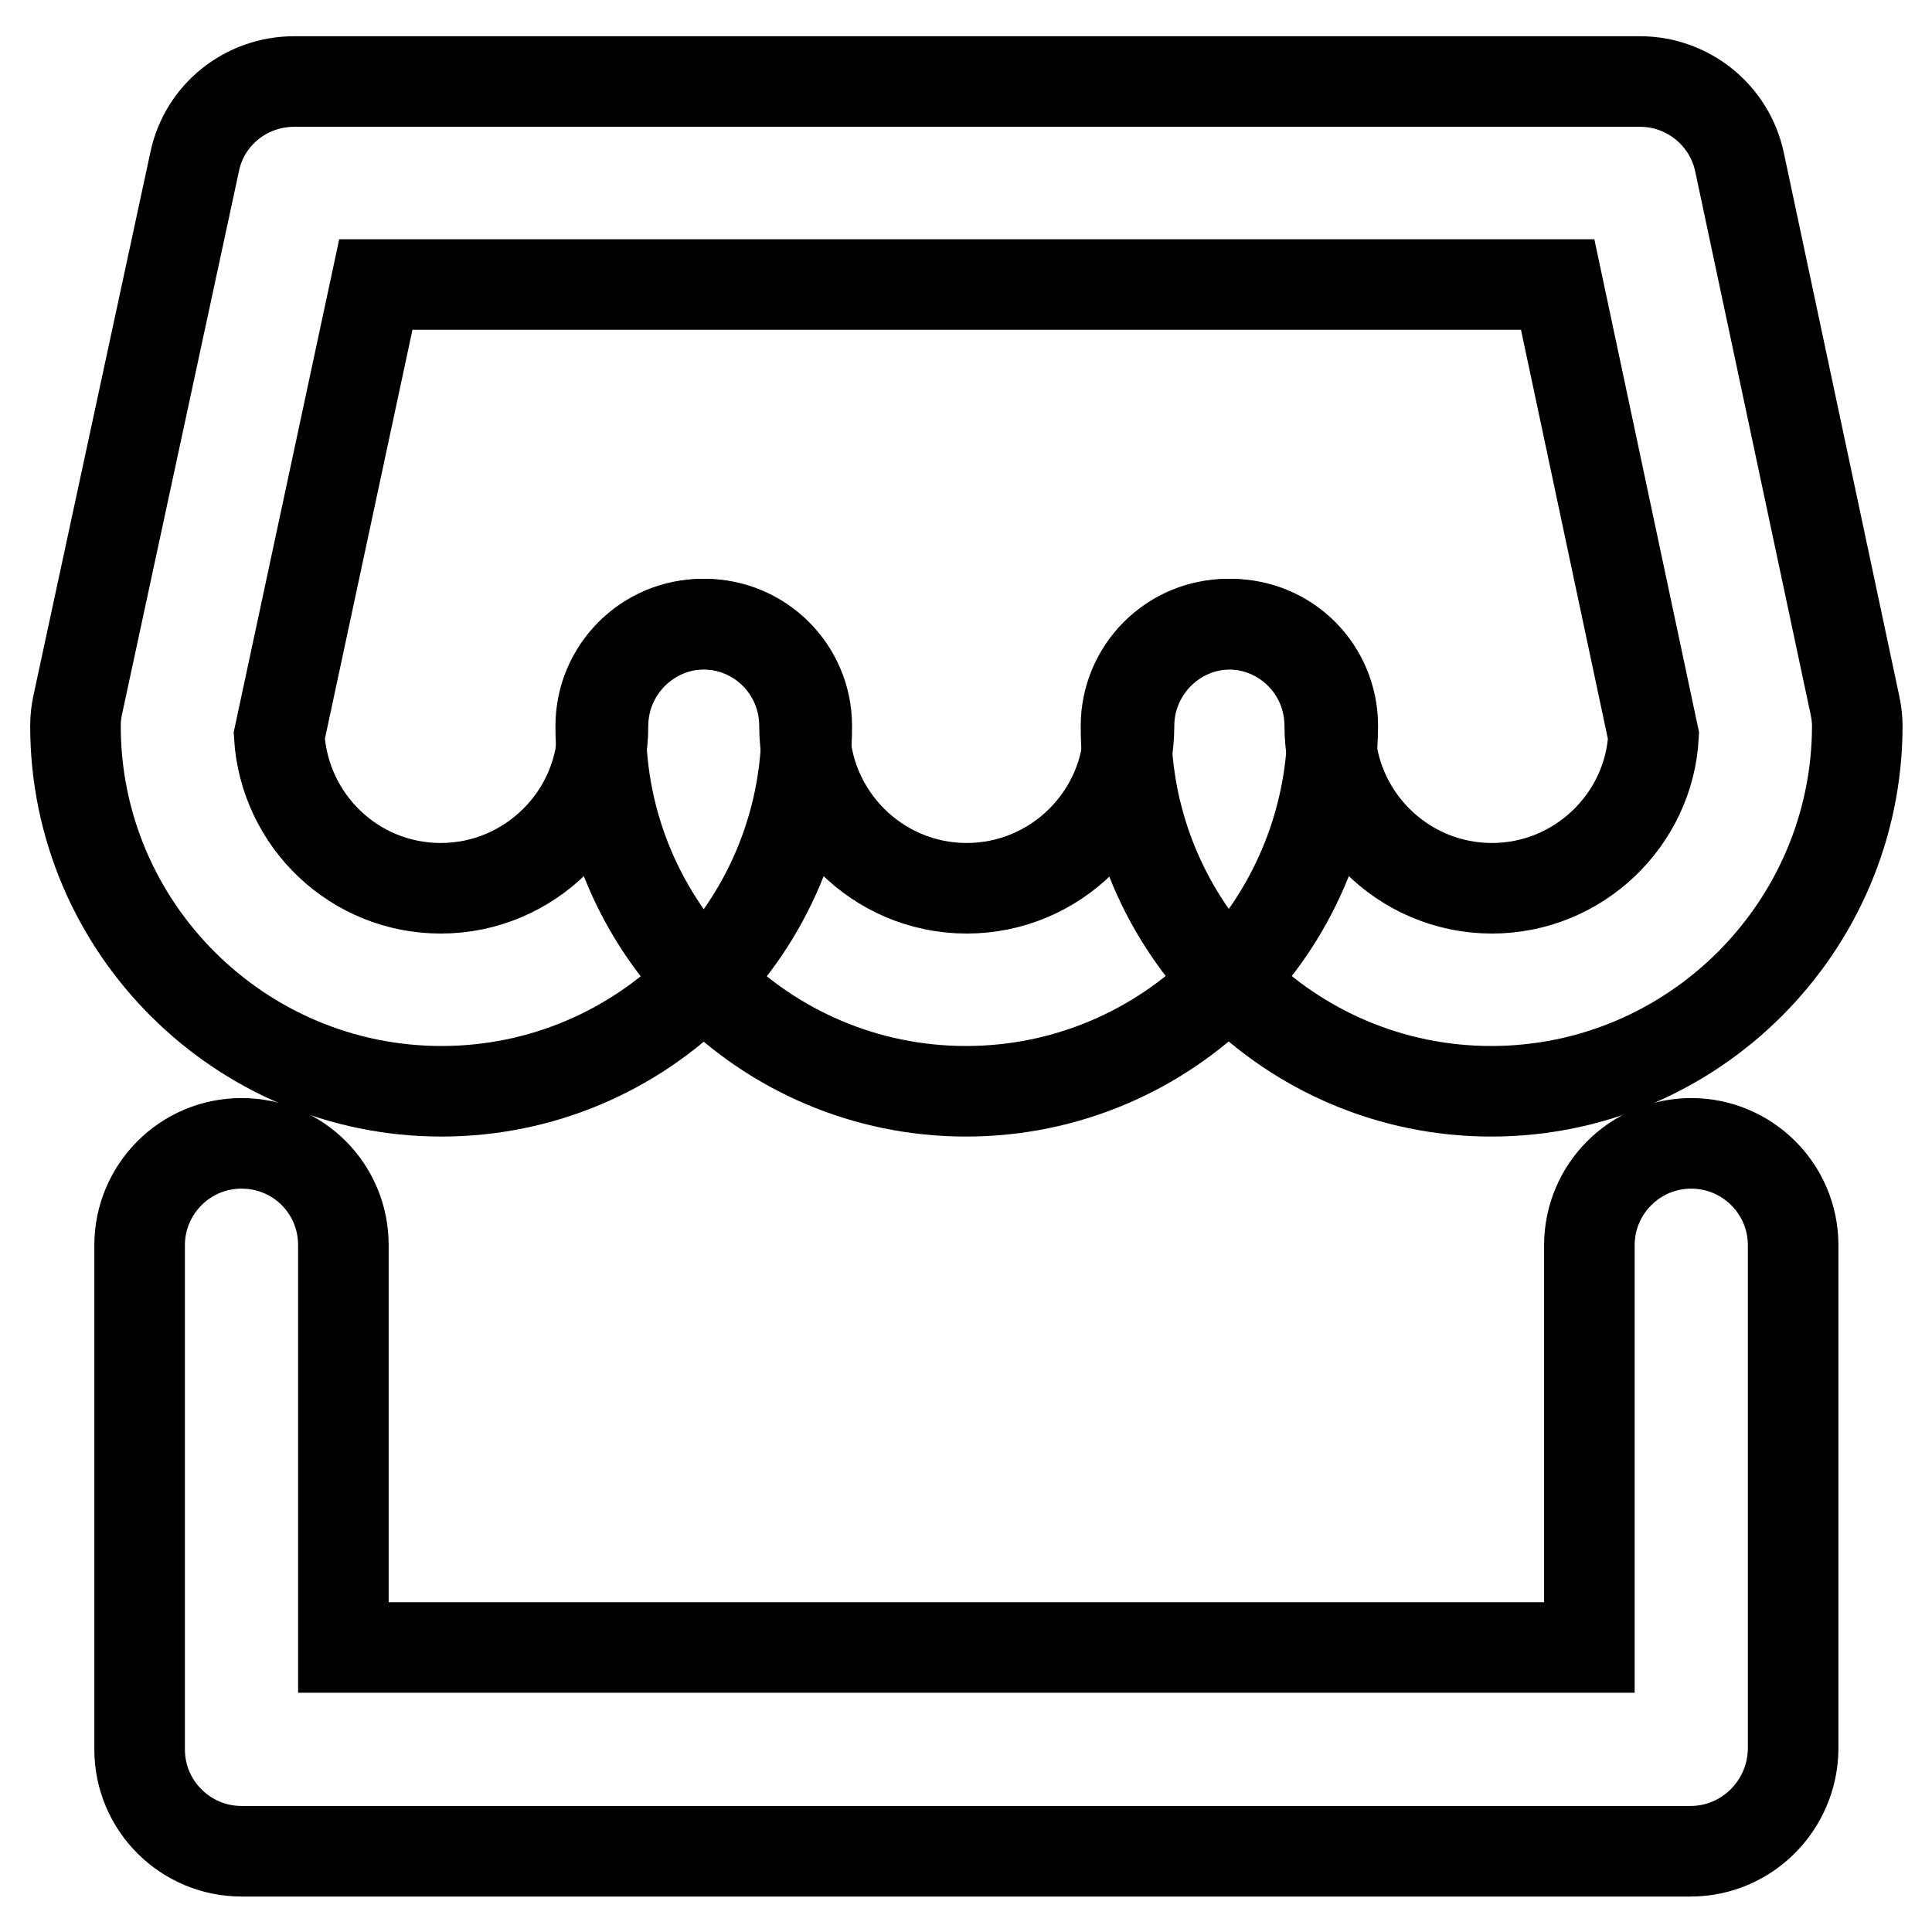
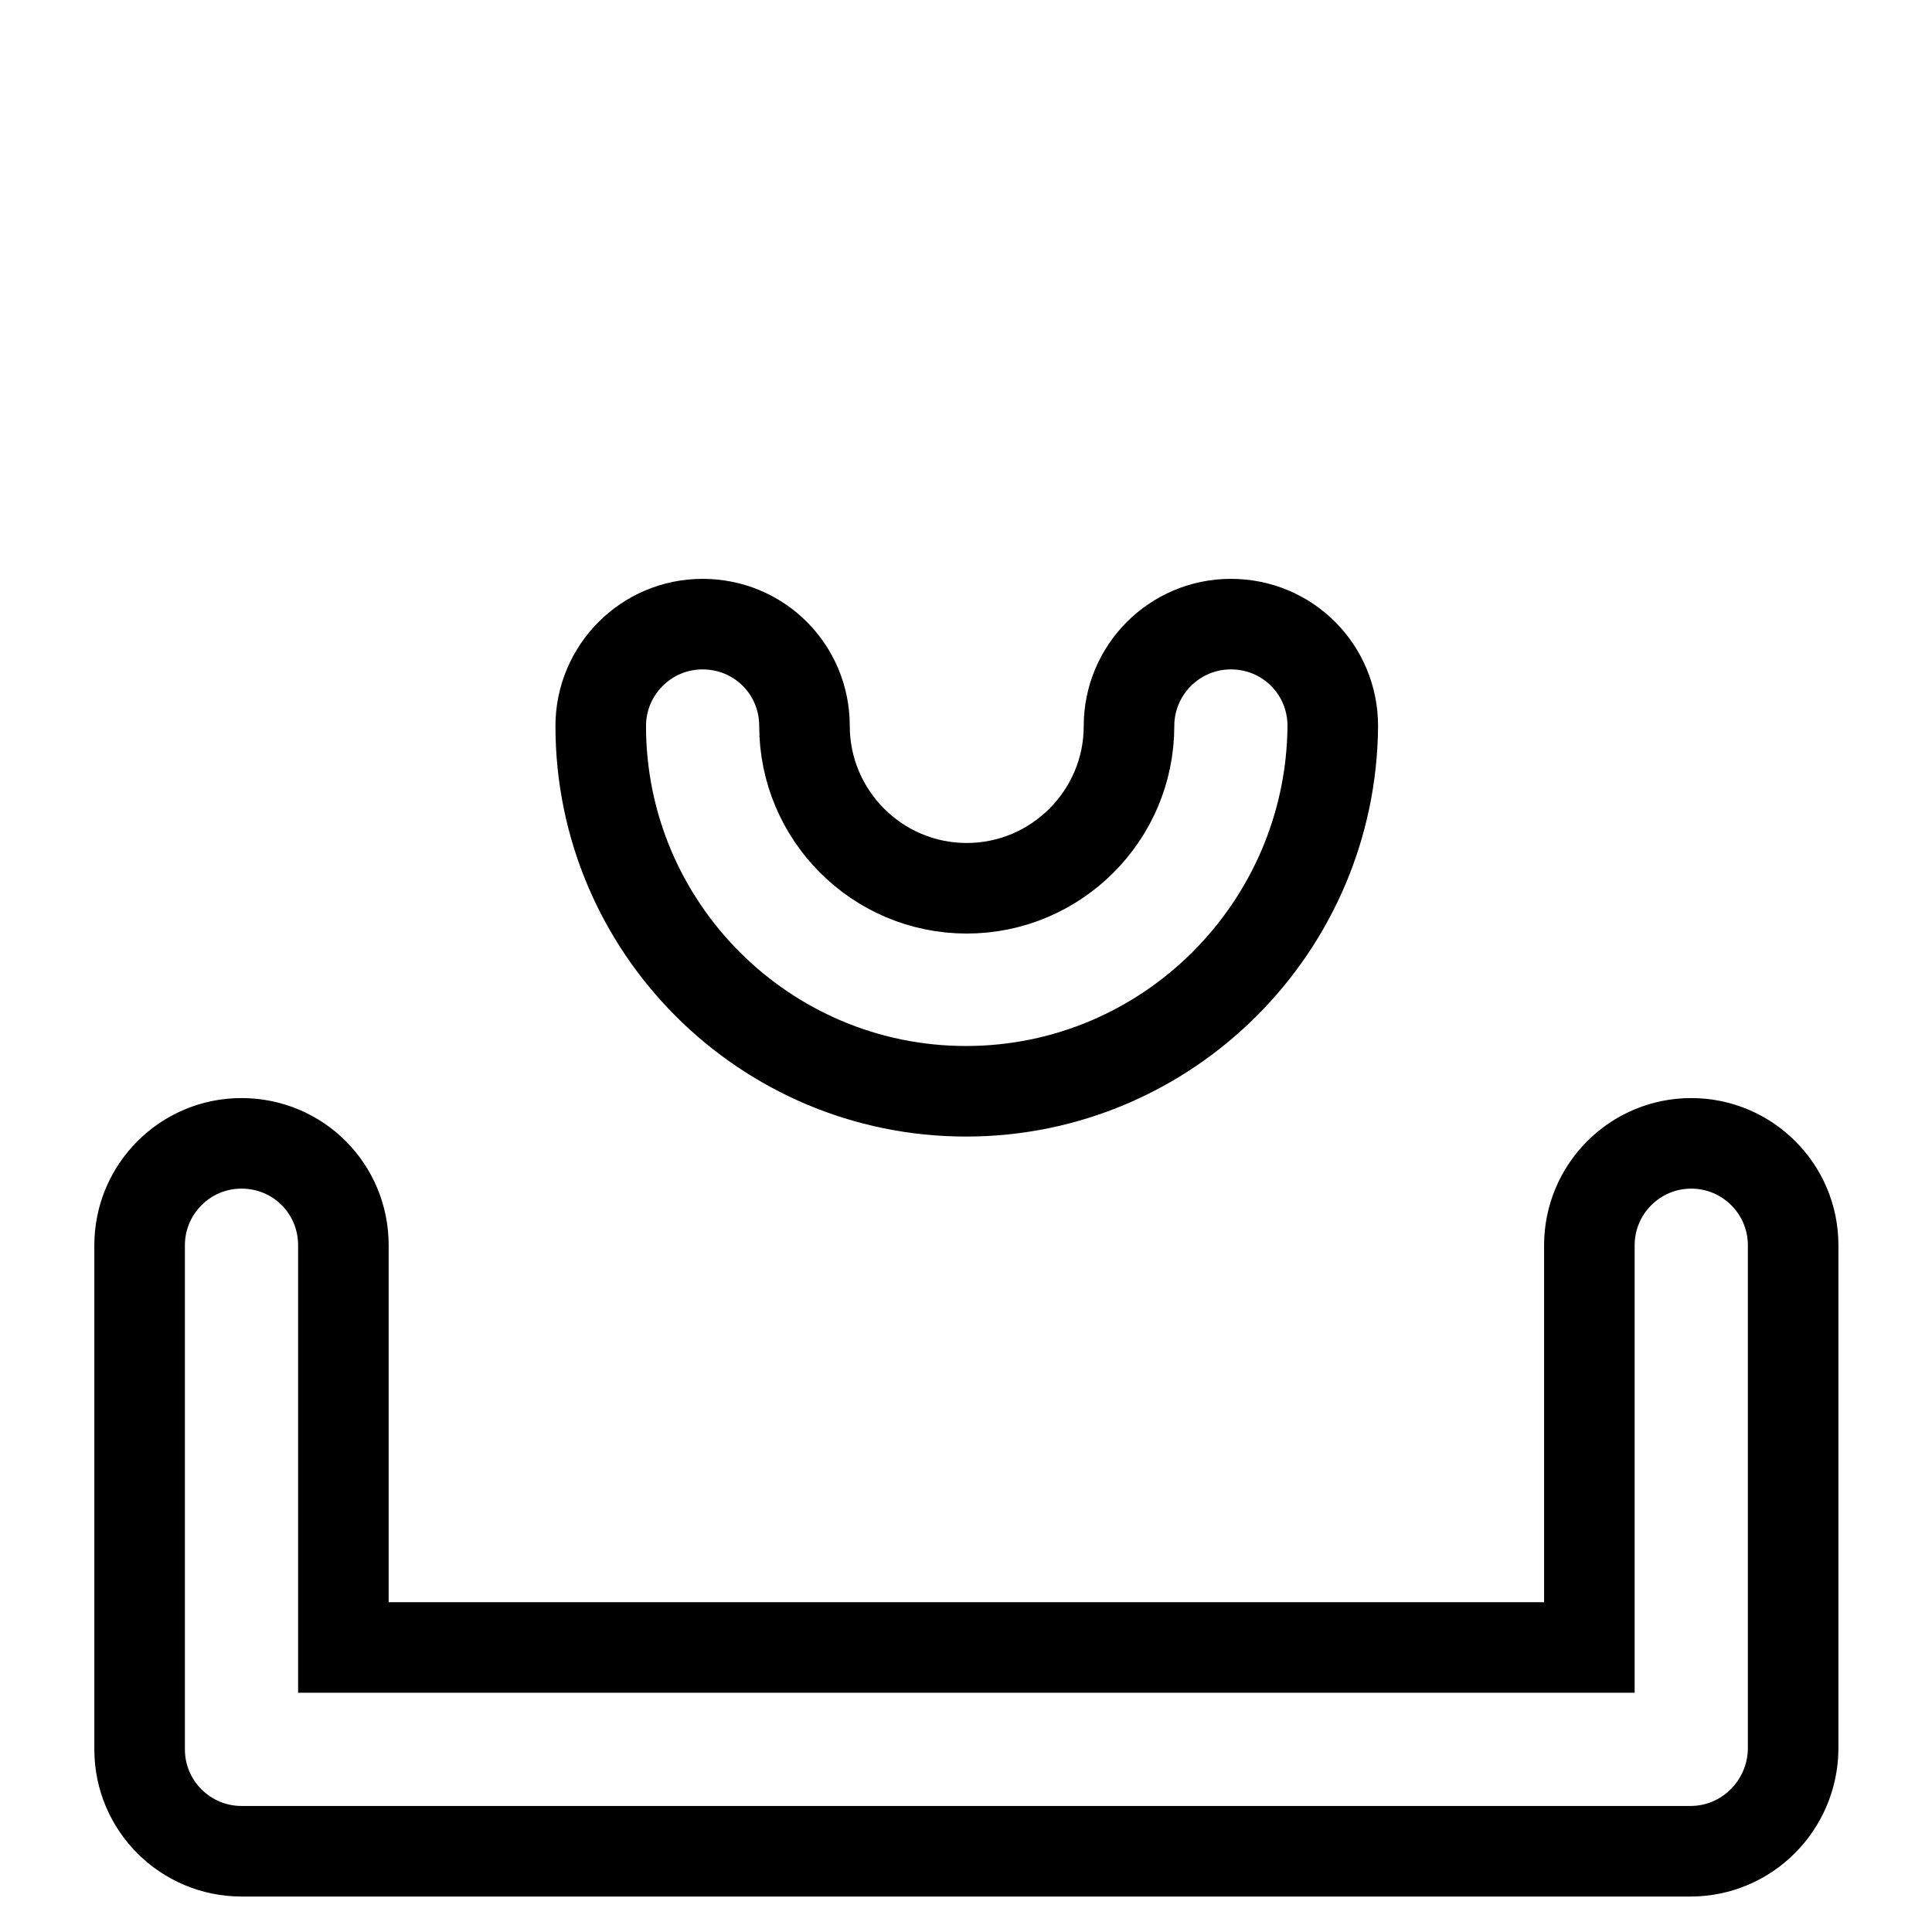
<svg xmlns="http://www.w3.org/2000/svg" version="1.1" x="0px" y="0px" viewBox="0 0 256 256" enable-background="new 0 0 256 256" xml:space="preserve">
  <g>
-     <path stroke-width="12" fill-opacity="0" stroke="#000000" d="M197.6,144.6c-26.7,0-48.4-21.7-48.4-48.4c0-7.4,6-13.5,13.5-13.5s13.5,6,13.5,13.5 c0,11.8,9.6,21.5,21.5,21.5c11.4,0,20.8-9,21.4-20.2l-12.7-59.8H49.8L37,97.5c0.7,11.3,10,20.2,21.4,20.2 c11.8,0,21.5-9.6,21.5-21.5c0-7.4,6-13.5,13.5-13.5c7.4,0,13.5,6,13.5,13.5c0,26.7-21.7,48.4-48.4,48.4S10,122.9,10,96.2 c0-1,0.1-1.9,0.3-2.8l15.5-72c1.3-6.2,6.8-10.6,13.2-10.6h178.3c6.4,0,11.9,4.5,13.2,10.7l15.3,72c0.2,0.9,0.3,1.9,0.3,2.8 C246,122.9,224.3,144.6,197.6,144.6L197.6,144.6z" />
    <path stroke-width="12" fill-opacity="0" stroke="#000000" d="M128,144.6c-26.7,0-48.4-21.7-48.4-48.4c0-7.4,6-13.5,13.5-13.5s13.5,6,13.5,13.5 c0,11.8,9.6,21.5,21.5,21.5c11.8,0,21.5-9.6,21.5-21.5c0-7.4,6-13.5,13.5-13.5s13.5,6,13.5,13.5C176.4,122.9,154.7,144.6,128,144.6 L128,144.6z M224,245.3H32c-7.4,0-13.5-6-13.5-13.5V165c0-7.4,6-13.5,13.5-13.5s13.5,6,13.5,13.5v53.3h165.1V165 c0-7.4,6-13.5,13.5-13.5c7.4,0,13.5,6,13.5,13.5v66.8C237.5,239.2,231.5,245.3,224,245.3L224,245.3z" />
  </g>
</svg>